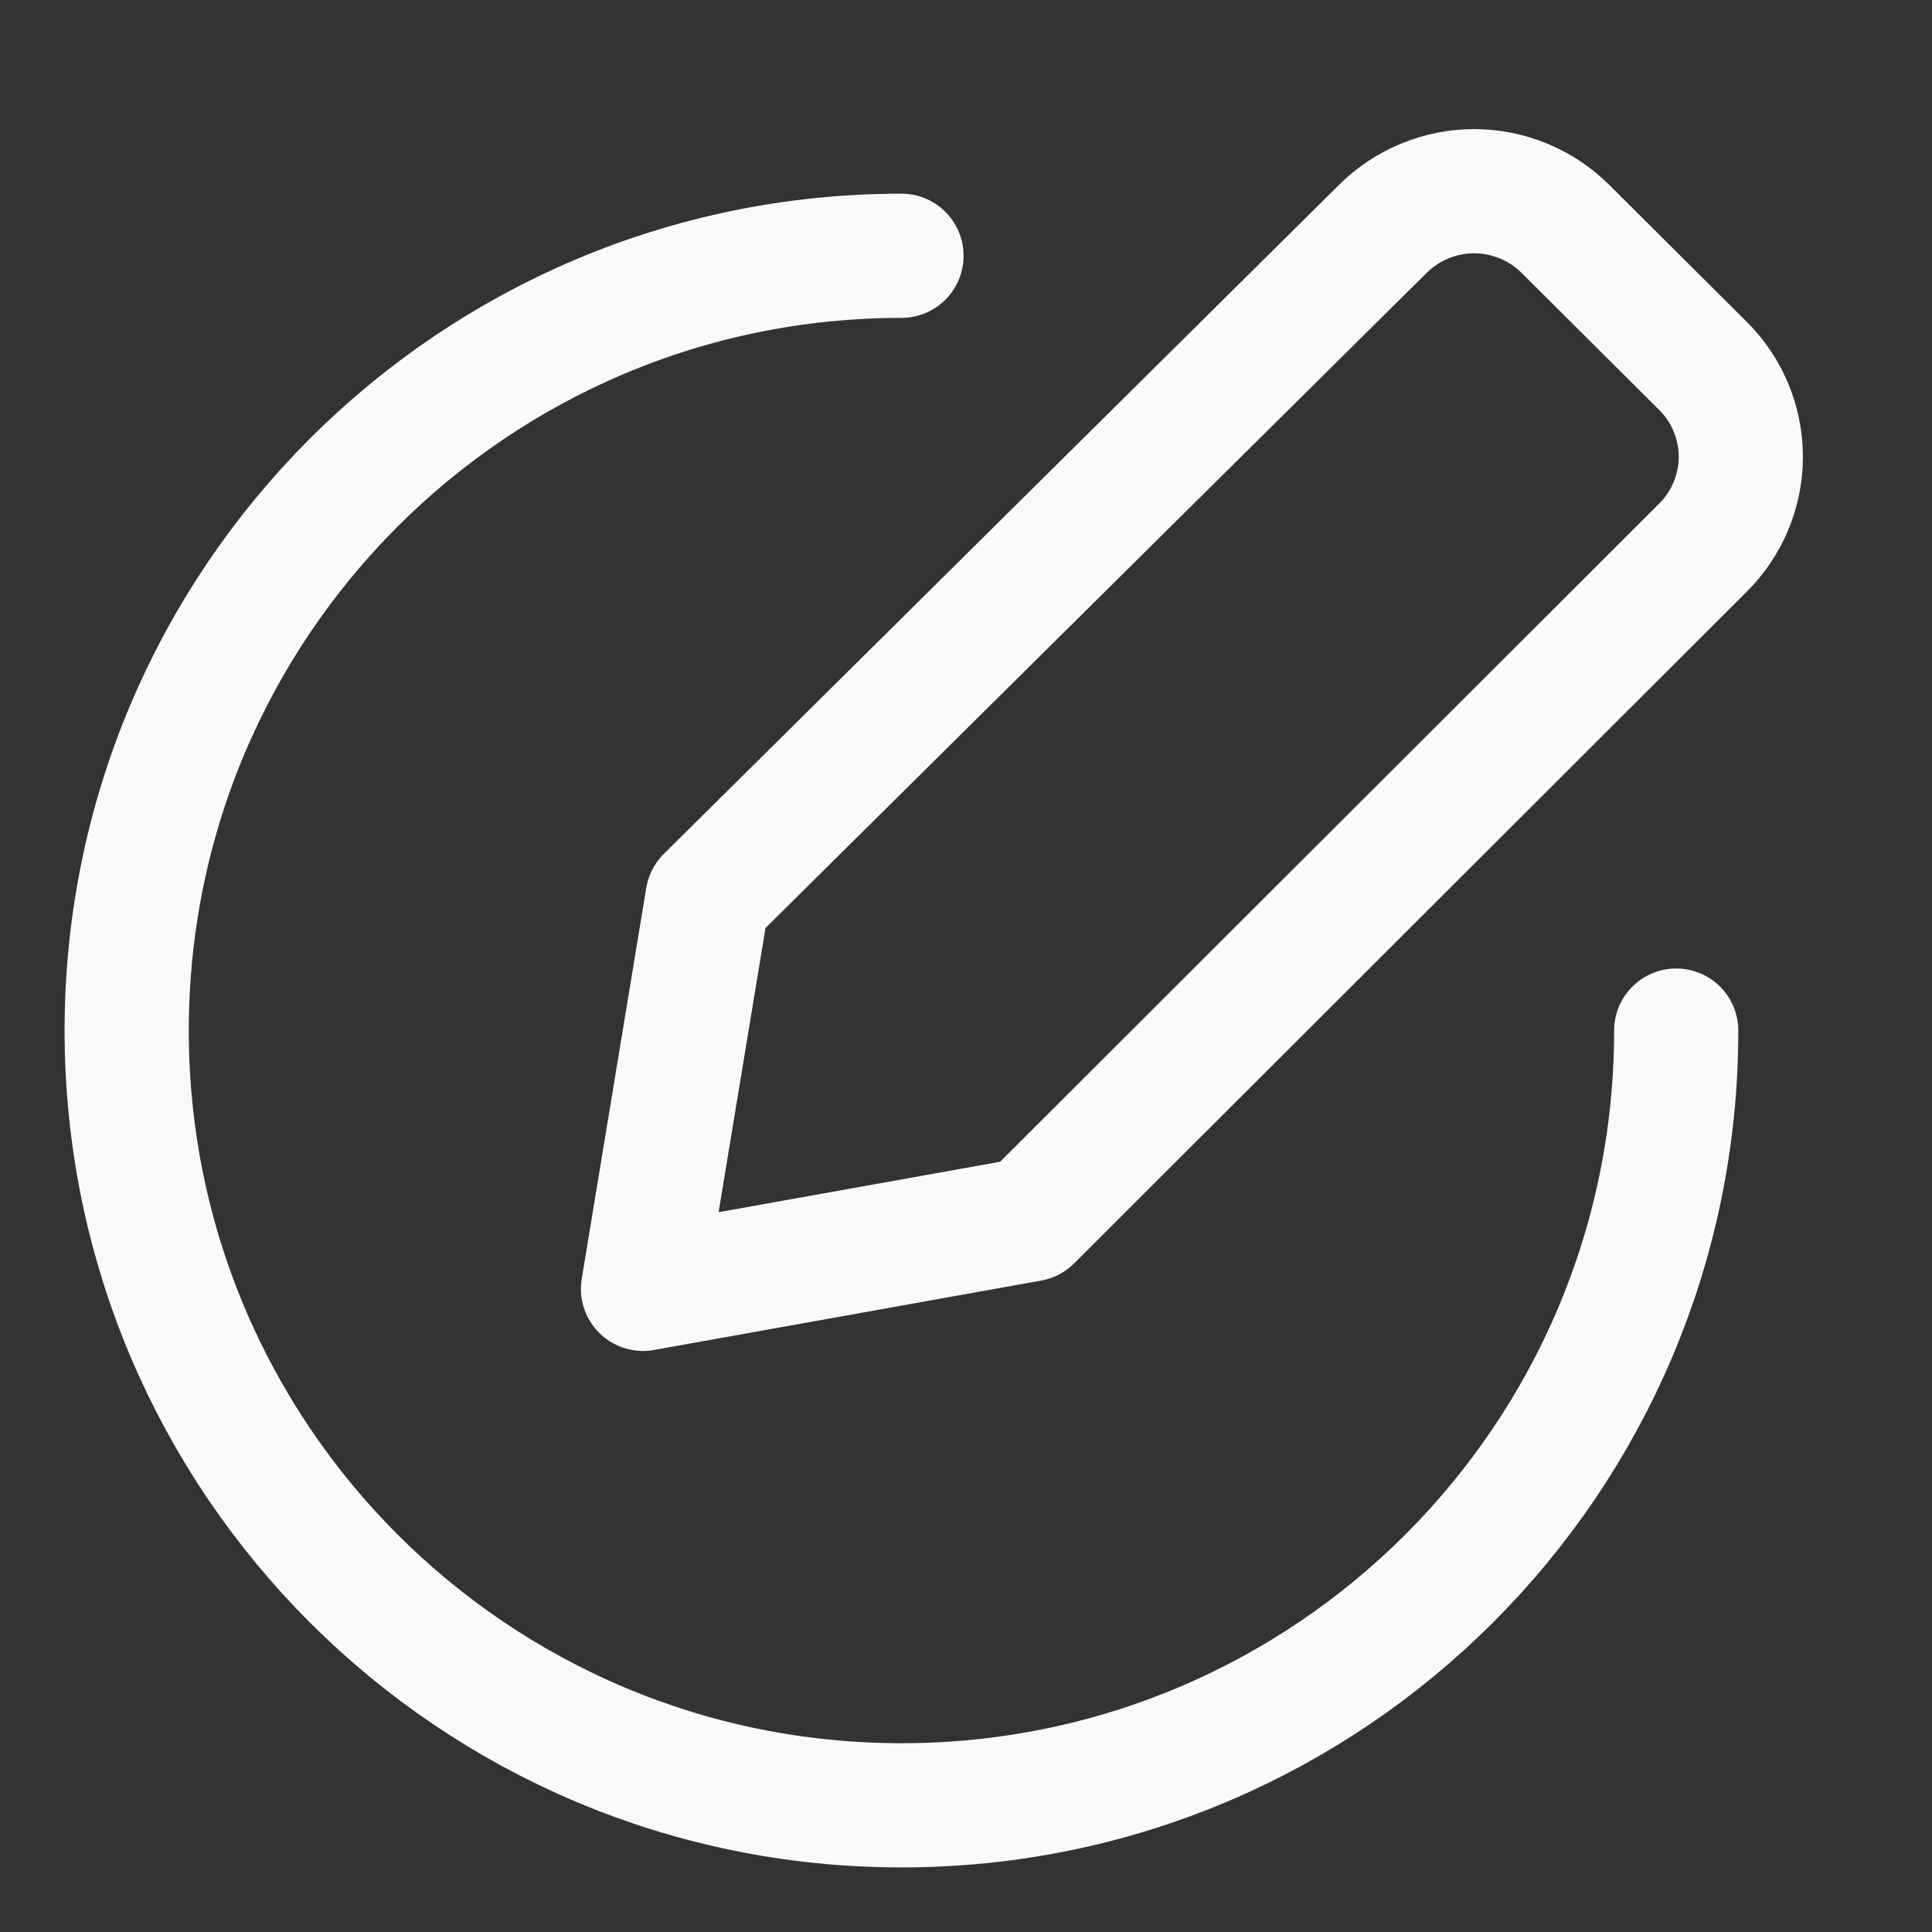
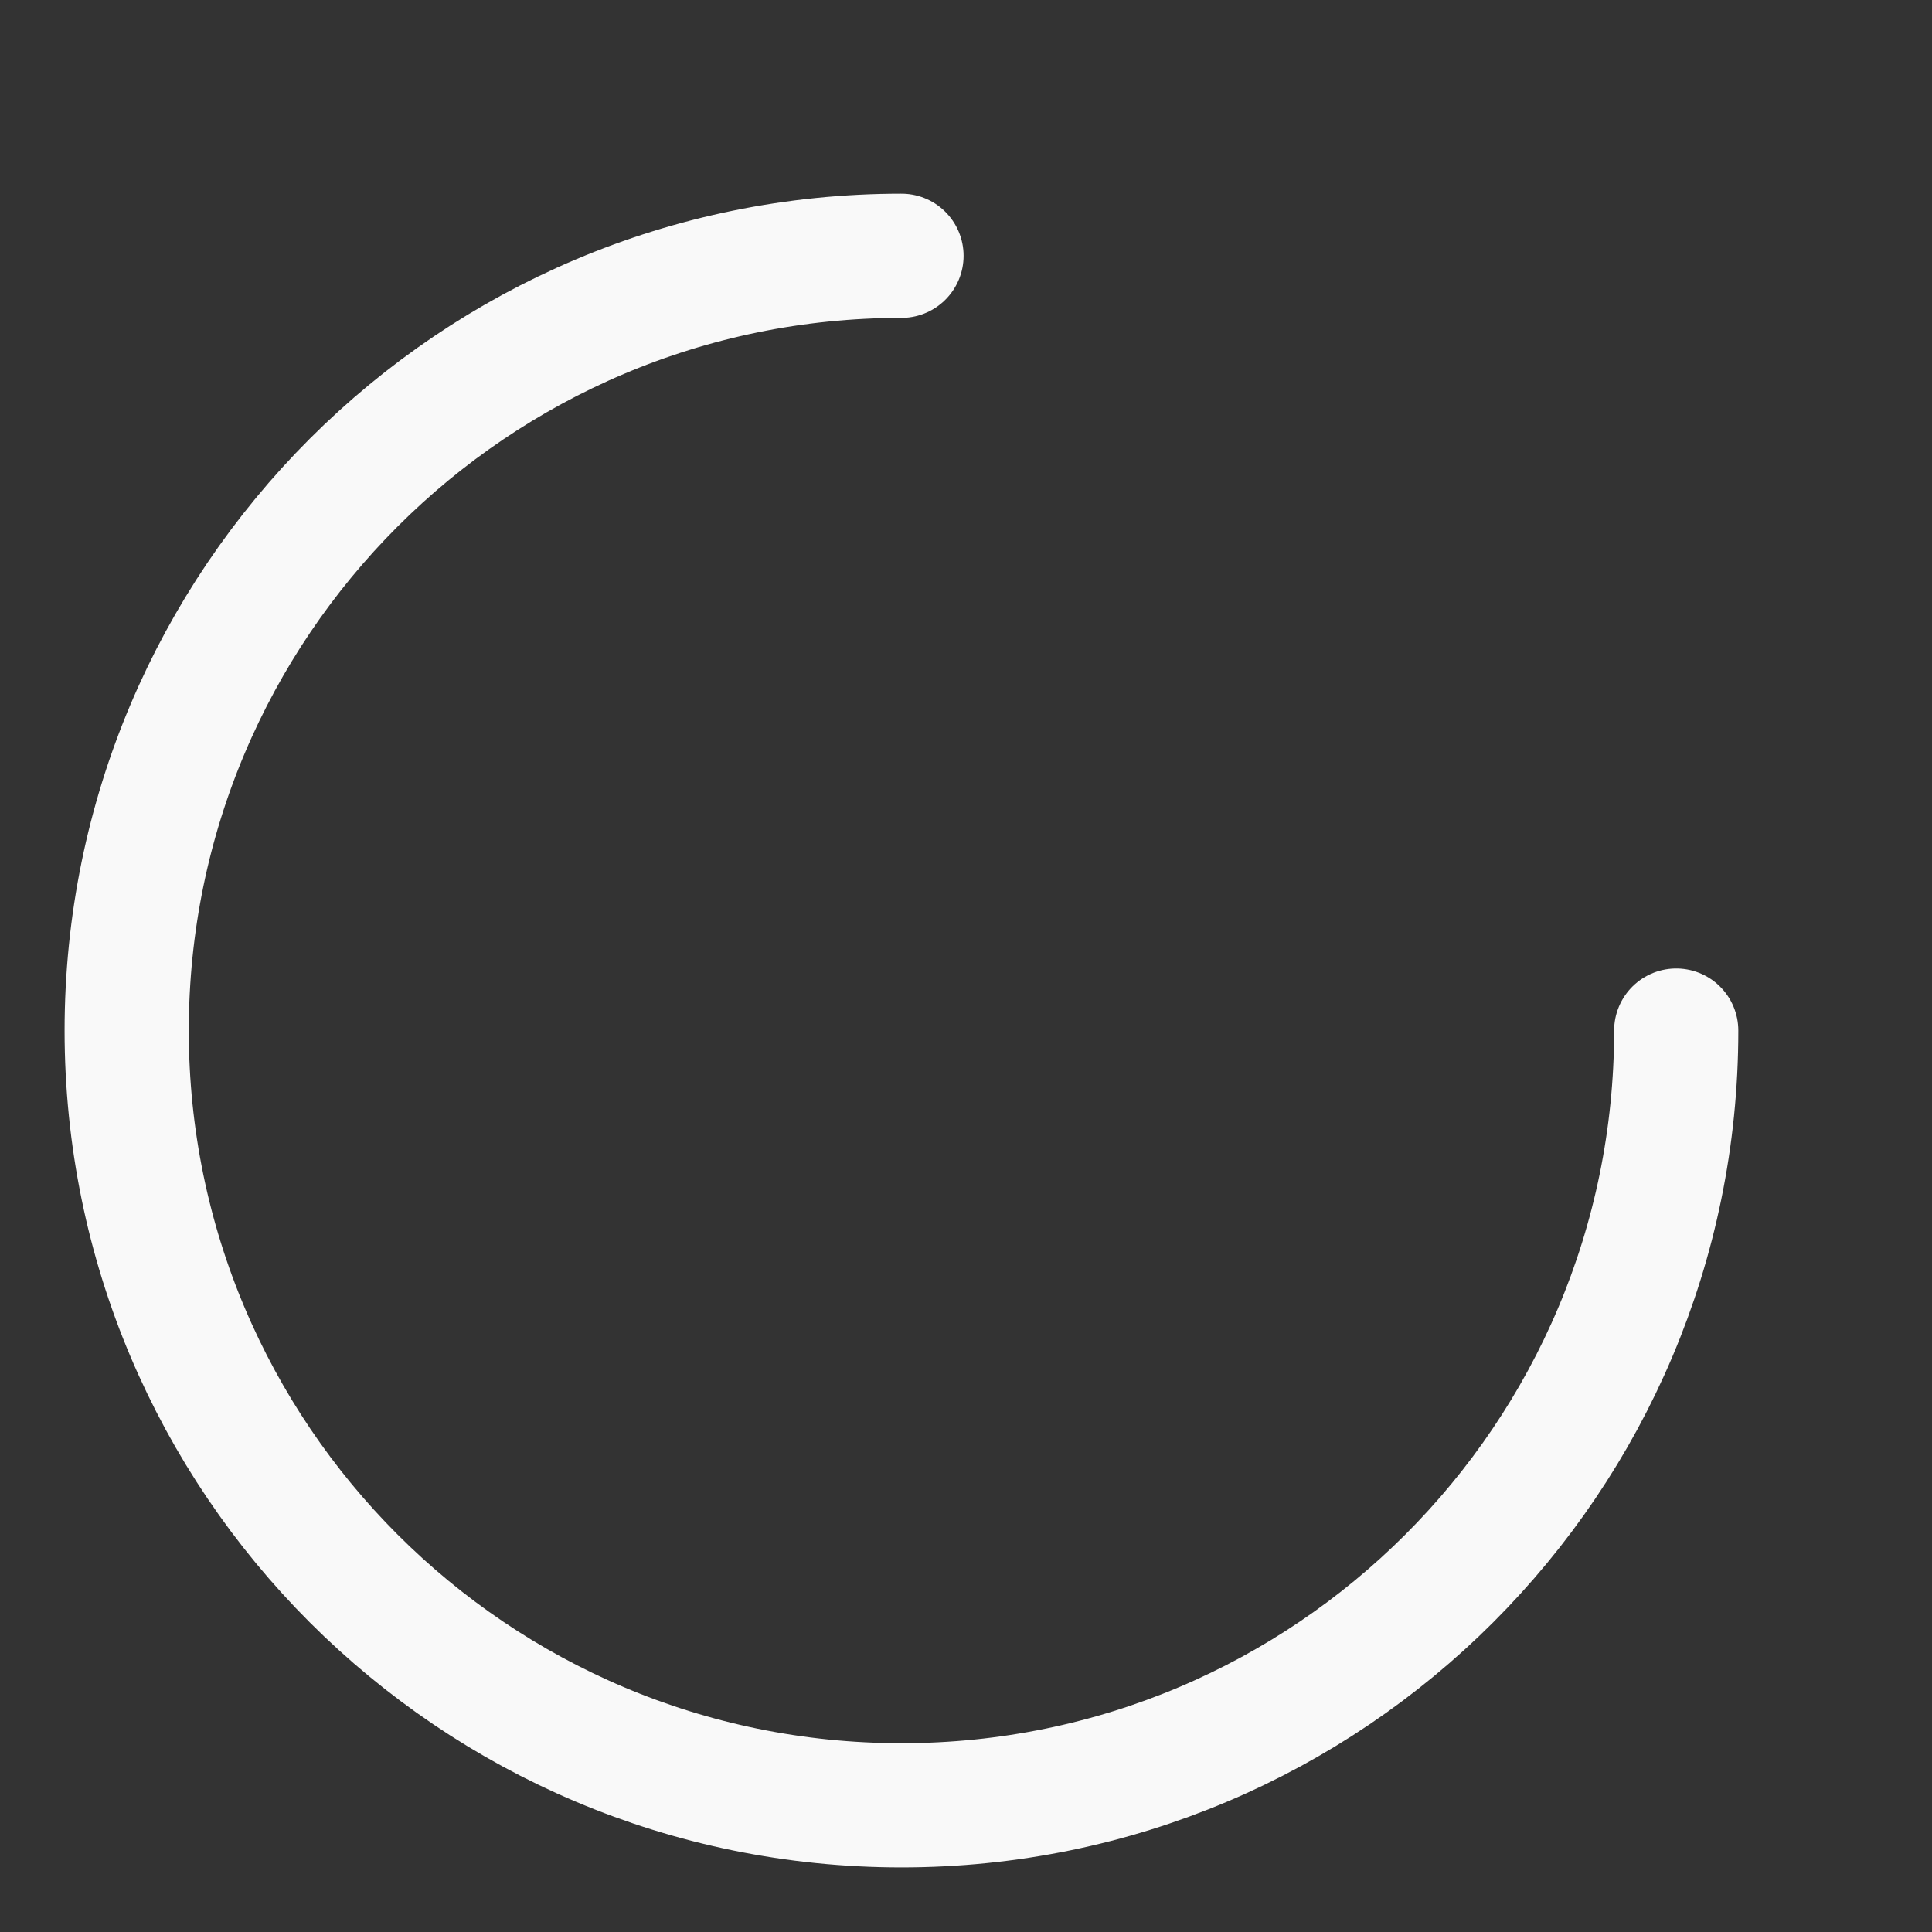
<svg xmlns="http://www.w3.org/2000/svg" width="28" height="28" viewBox="0 0 28 28" fill="none">
  <rect x="0" y="0" width="28" height="28" fill="#333333" stroke="none" />
-   <path d="M14.931 17.673L9.319 18.679L10.254 13.015L20.036 3.322C20.21 3.148 20.417 3.009 20.645 2.915C20.873 2.82 21.117 2.771 21.364 2.771C21.611 2.771 21.856 2.82 22.084 2.915C22.311 3.009 22.518 3.148 22.692 3.322L24.675 5.297C24.851 5.47 24.99 5.676 25.085 5.903C25.18 6.13 25.229 6.374 25.229 6.62C25.229 6.866 25.18 7.109 25.085 7.336C24.99 7.563 24.851 7.769 24.675 7.942L14.931 17.673Z" stroke="#F9F9F9" stroke-width="1.8" stroke-linecap="round" stroke-linejoin="round" />
  <path d="M24.293 14.936C24.293 21.137 19.266 26.164 13.065 26.164C6.863 26.164 1.836 21.137 1.836 14.936C1.836 8.734 6.863 3.707 13.065 3.707" stroke="#F9F9F9" stroke-width="1.8" stroke-linecap="round" stroke-linejoin="round" />
</svg>